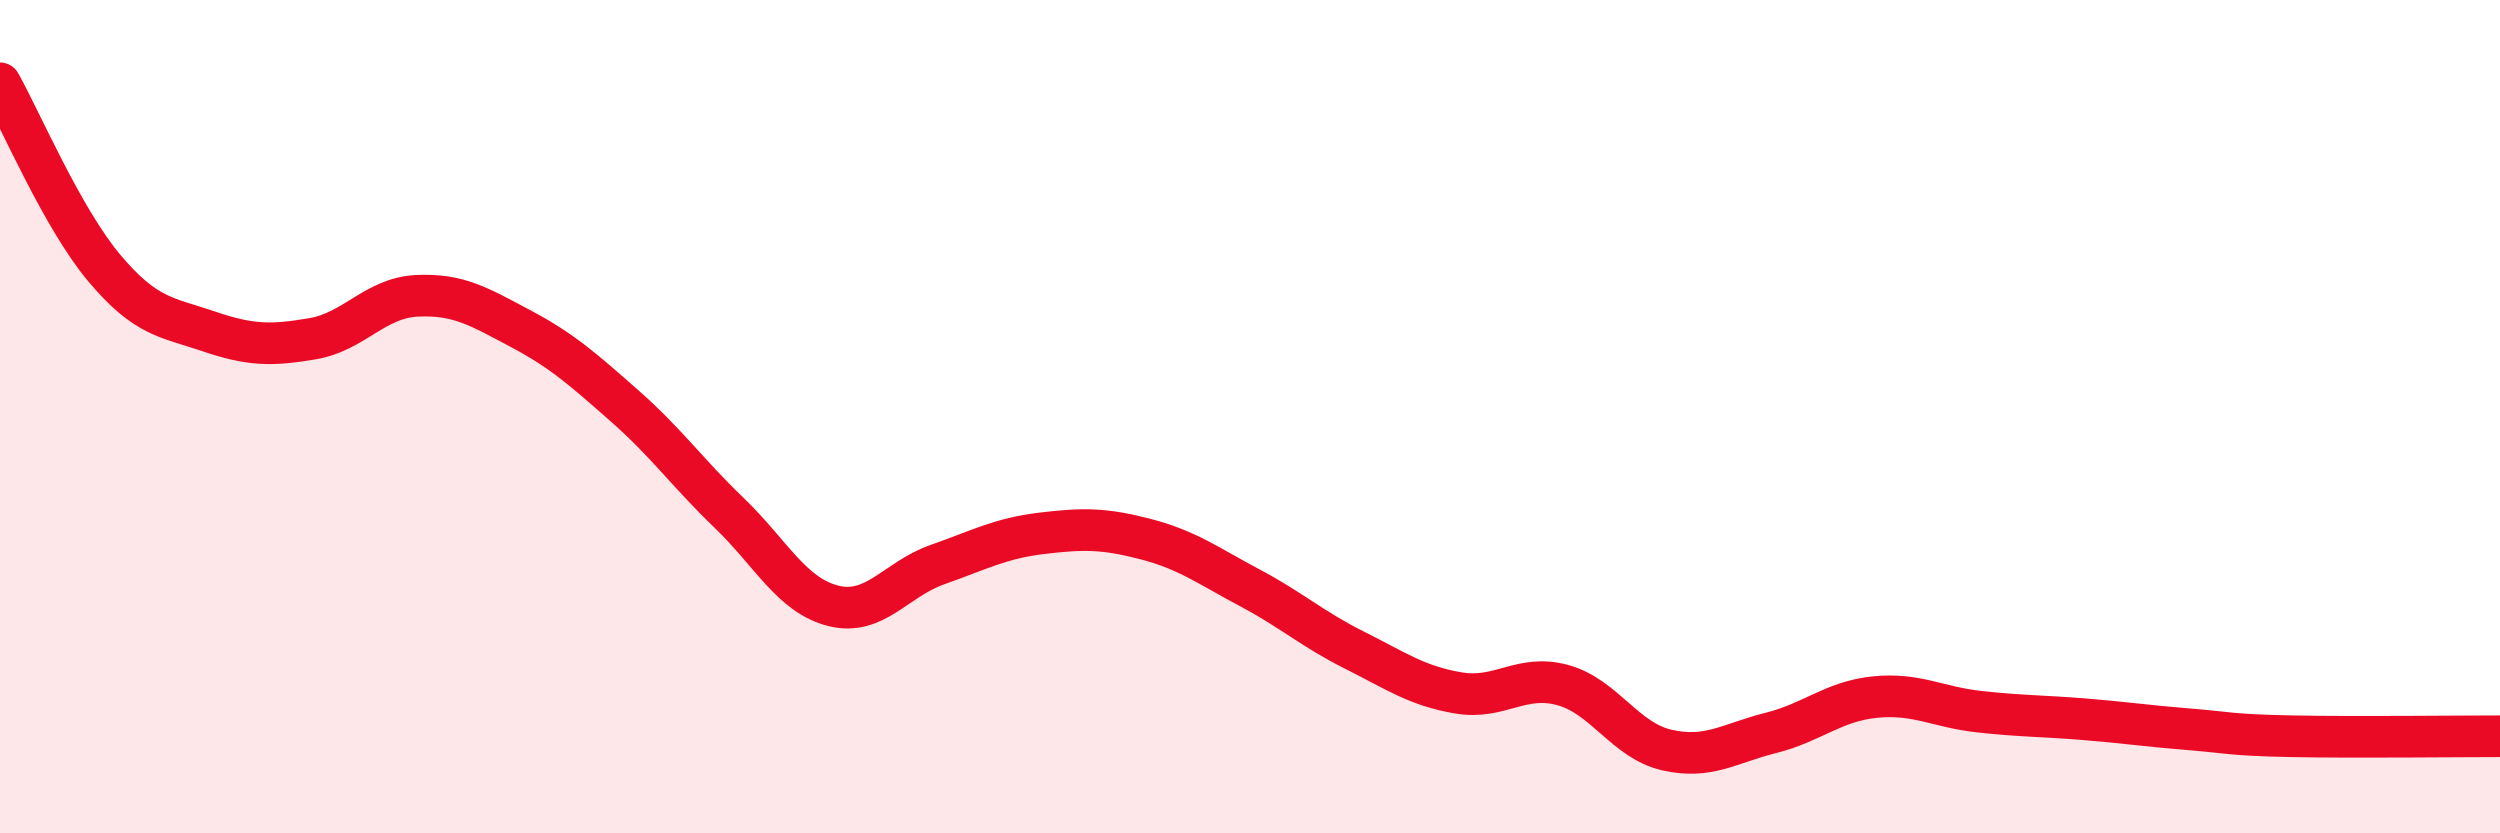
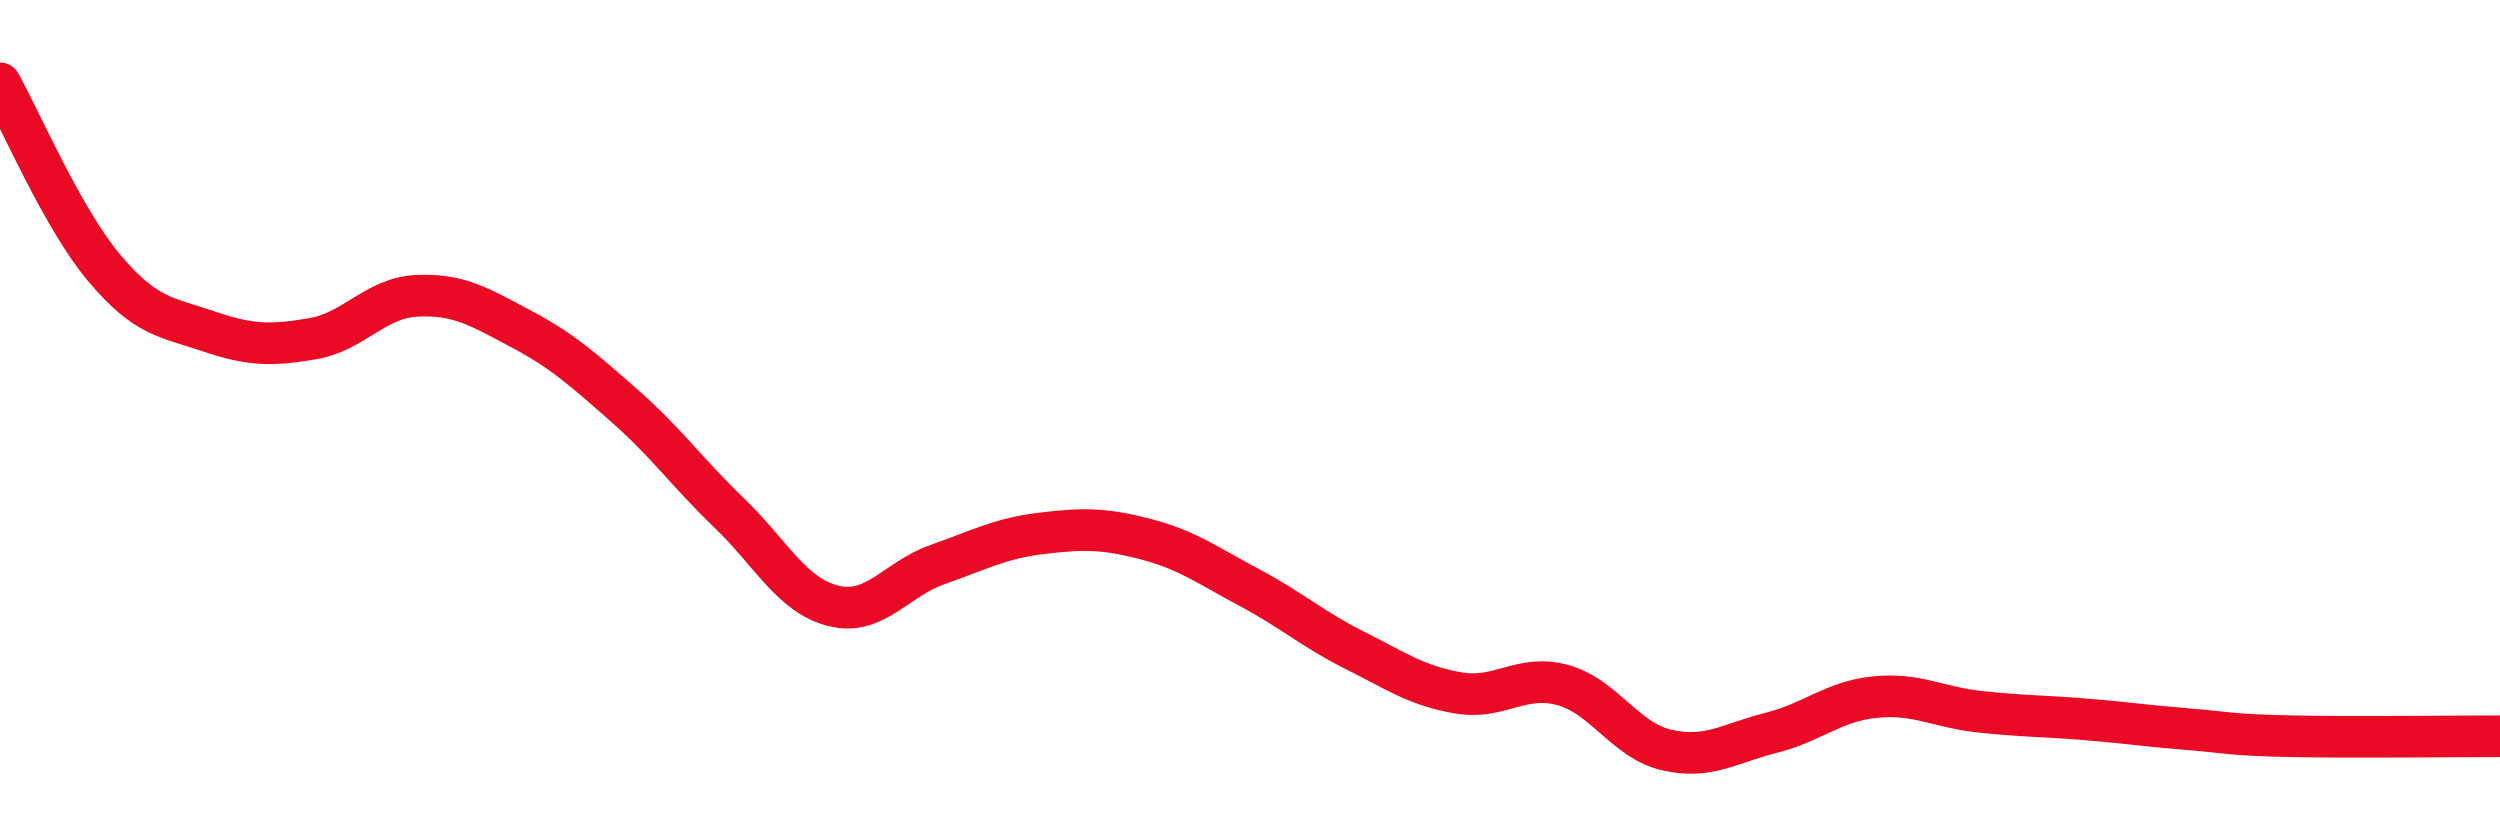
<svg xmlns="http://www.w3.org/2000/svg" width="60" height="20" viewBox="0 0 60 20">
-   <path d="M 0,2 C 0.5,2.89 1.5,5.24 2.5,6.43 C 3.5,7.62 4,7.61 5,7.95 C 6,8.29 6.5,8.3 7.5,8.13 C 8.5,7.96 9,7.15 10,7.1 C 11,7.05 11.5,7.36 12.5,7.89 C 13.5,8.42 14,8.87 15,9.75 C 16,10.63 16.5,11.35 17.5,12.31 C 18.5,13.27 19,14.29 20,14.54 C 21,14.79 21.5,13.9 22.5,13.55 C 23.5,13.2 24,12.92 25,12.8 C 26,12.68 26.5,12.68 27.5,12.94 C 28.5,13.2 29,13.58 30,14.11 C 31,14.64 31.5,15.1 32.5,15.6 C 33.5,16.1 34,16.46 35,16.63 C 36,16.8 36.5,16.17 37.5,16.44 C 38.5,16.71 39,17.77 40,18 C 41,18.23 41.5,17.84 42.5,17.59 C 43.5,17.34 44,16.83 45,16.73 C 46,16.63 46.5,16.97 47.5,17.08 C 48.5,17.19 49,17.18 50,17.26 C 51,17.34 51.5,17.42 52.5,17.5 C 53.5,17.58 53.5,17.64 55,17.67 C 56.5,17.7 59,17.67 60,17.67L60 20L0 20Z" fill="#EB0A25" opacity="0.1" stroke-linecap="round" stroke-linejoin="round" />
  <path d="M 0,2 C 0.5,2.89 1.5,5.24 2.5,6.43 C 3.5,7.62 4,7.61 5,7.95 C 6,8.29 6.5,8.3 7.5,8.13 C 8.5,7.96 9,7.15 10,7.1 C 11,7.05 11.5,7.36 12.5,7.89 C 13.5,8.42 14,8.87 15,9.75 C 16,10.63 16.5,11.35 17.5,12.31 C 18.5,13.27 19,14.29 20,14.54 C 21,14.79 21.5,13.9 22.5,13.55 C 23.5,13.2 24,12.92 25,12.8 C 26,12.68 26.5,12.68 27.5,12.94 C 28.5,13.2 29,13.58 30,14.11 C 31,14.64 31.5,15.1 32.5,15.6 C 33.5,16.1 34,16.46 35,16.63 C 36,16.8 36.5,16.17 37.5,16.44 C 38.5,16.71 39,17.77 40,18 C 41,18.23 41.5,17.84 42.5,17.59 C 43.5,17.34 44,16.83 45,16.73 C 46,16.63 46.5,16.97 47.5,17.08 C 48.5,17.19 49,17.18 50,17.26 C 51,17.34 51.5,17.42 52.5,17.5 C 53.5,17.58 53.5,17.64 55,17.67 C 56.5,17.7 59,17.67 60,17.67" stroke="#EB0A25" stroke-width="1" fill="none" stroke-linecap="round" stroke-linejoin="round" />
</svg>